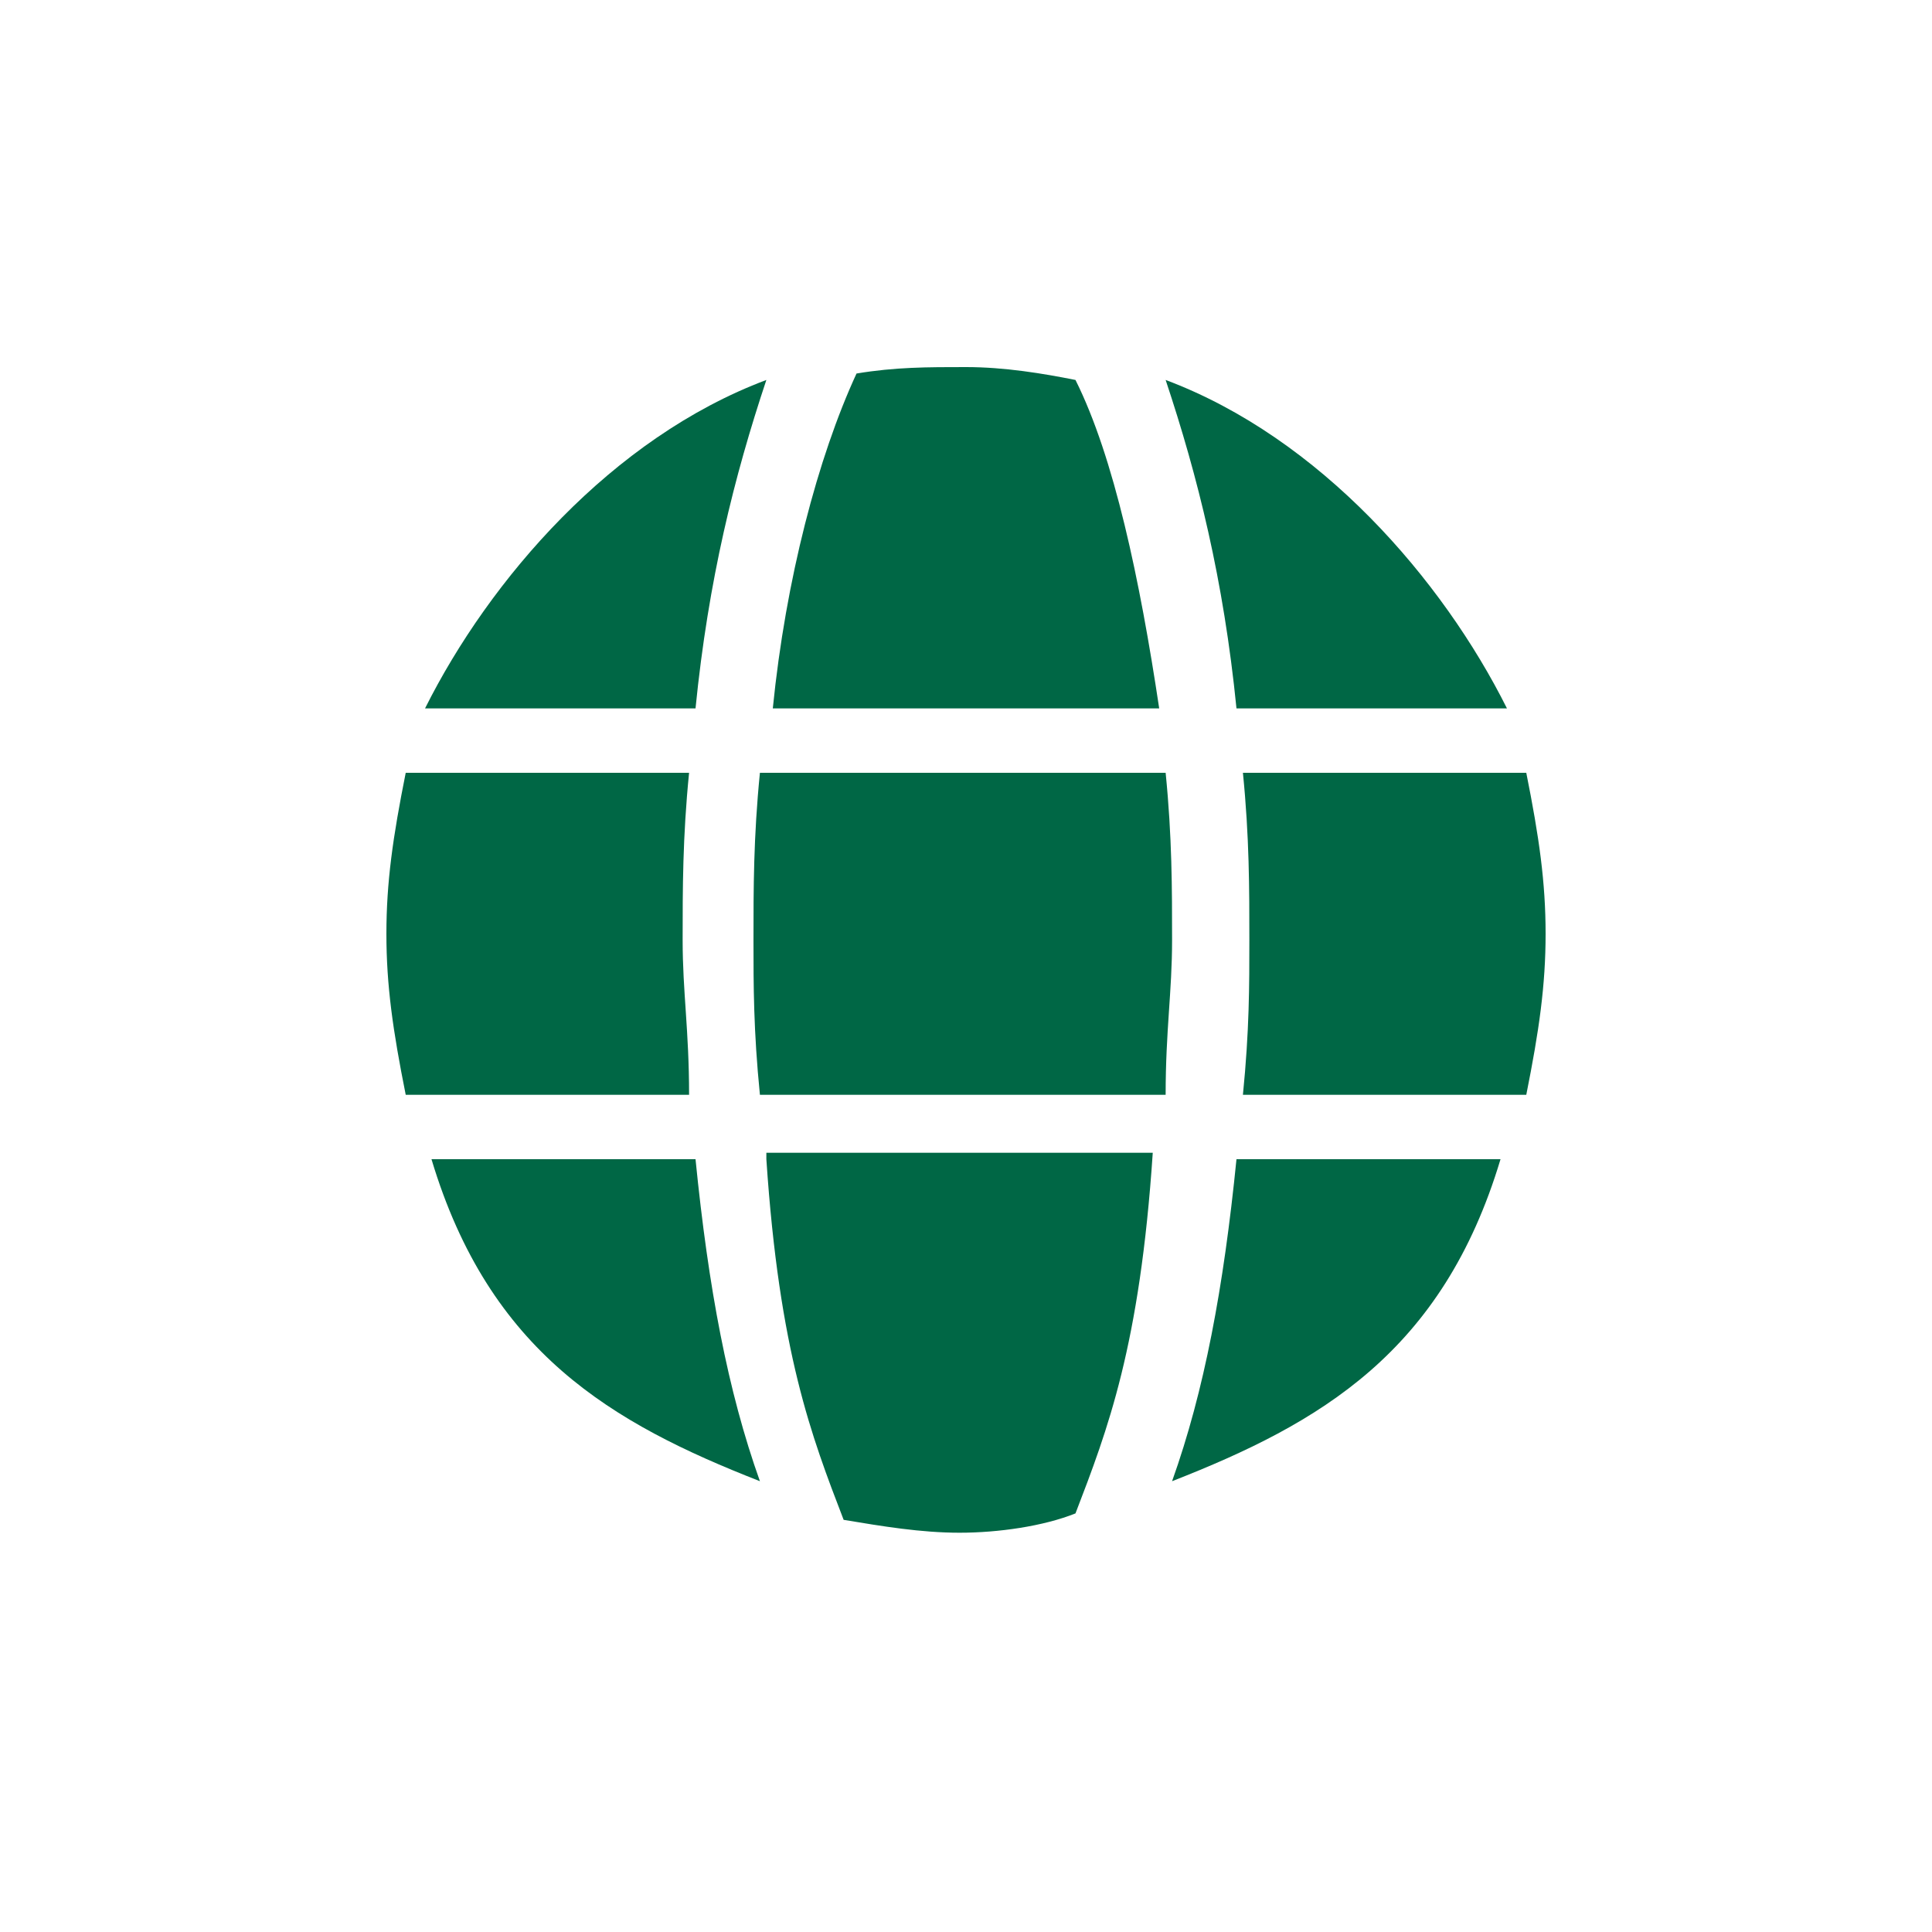
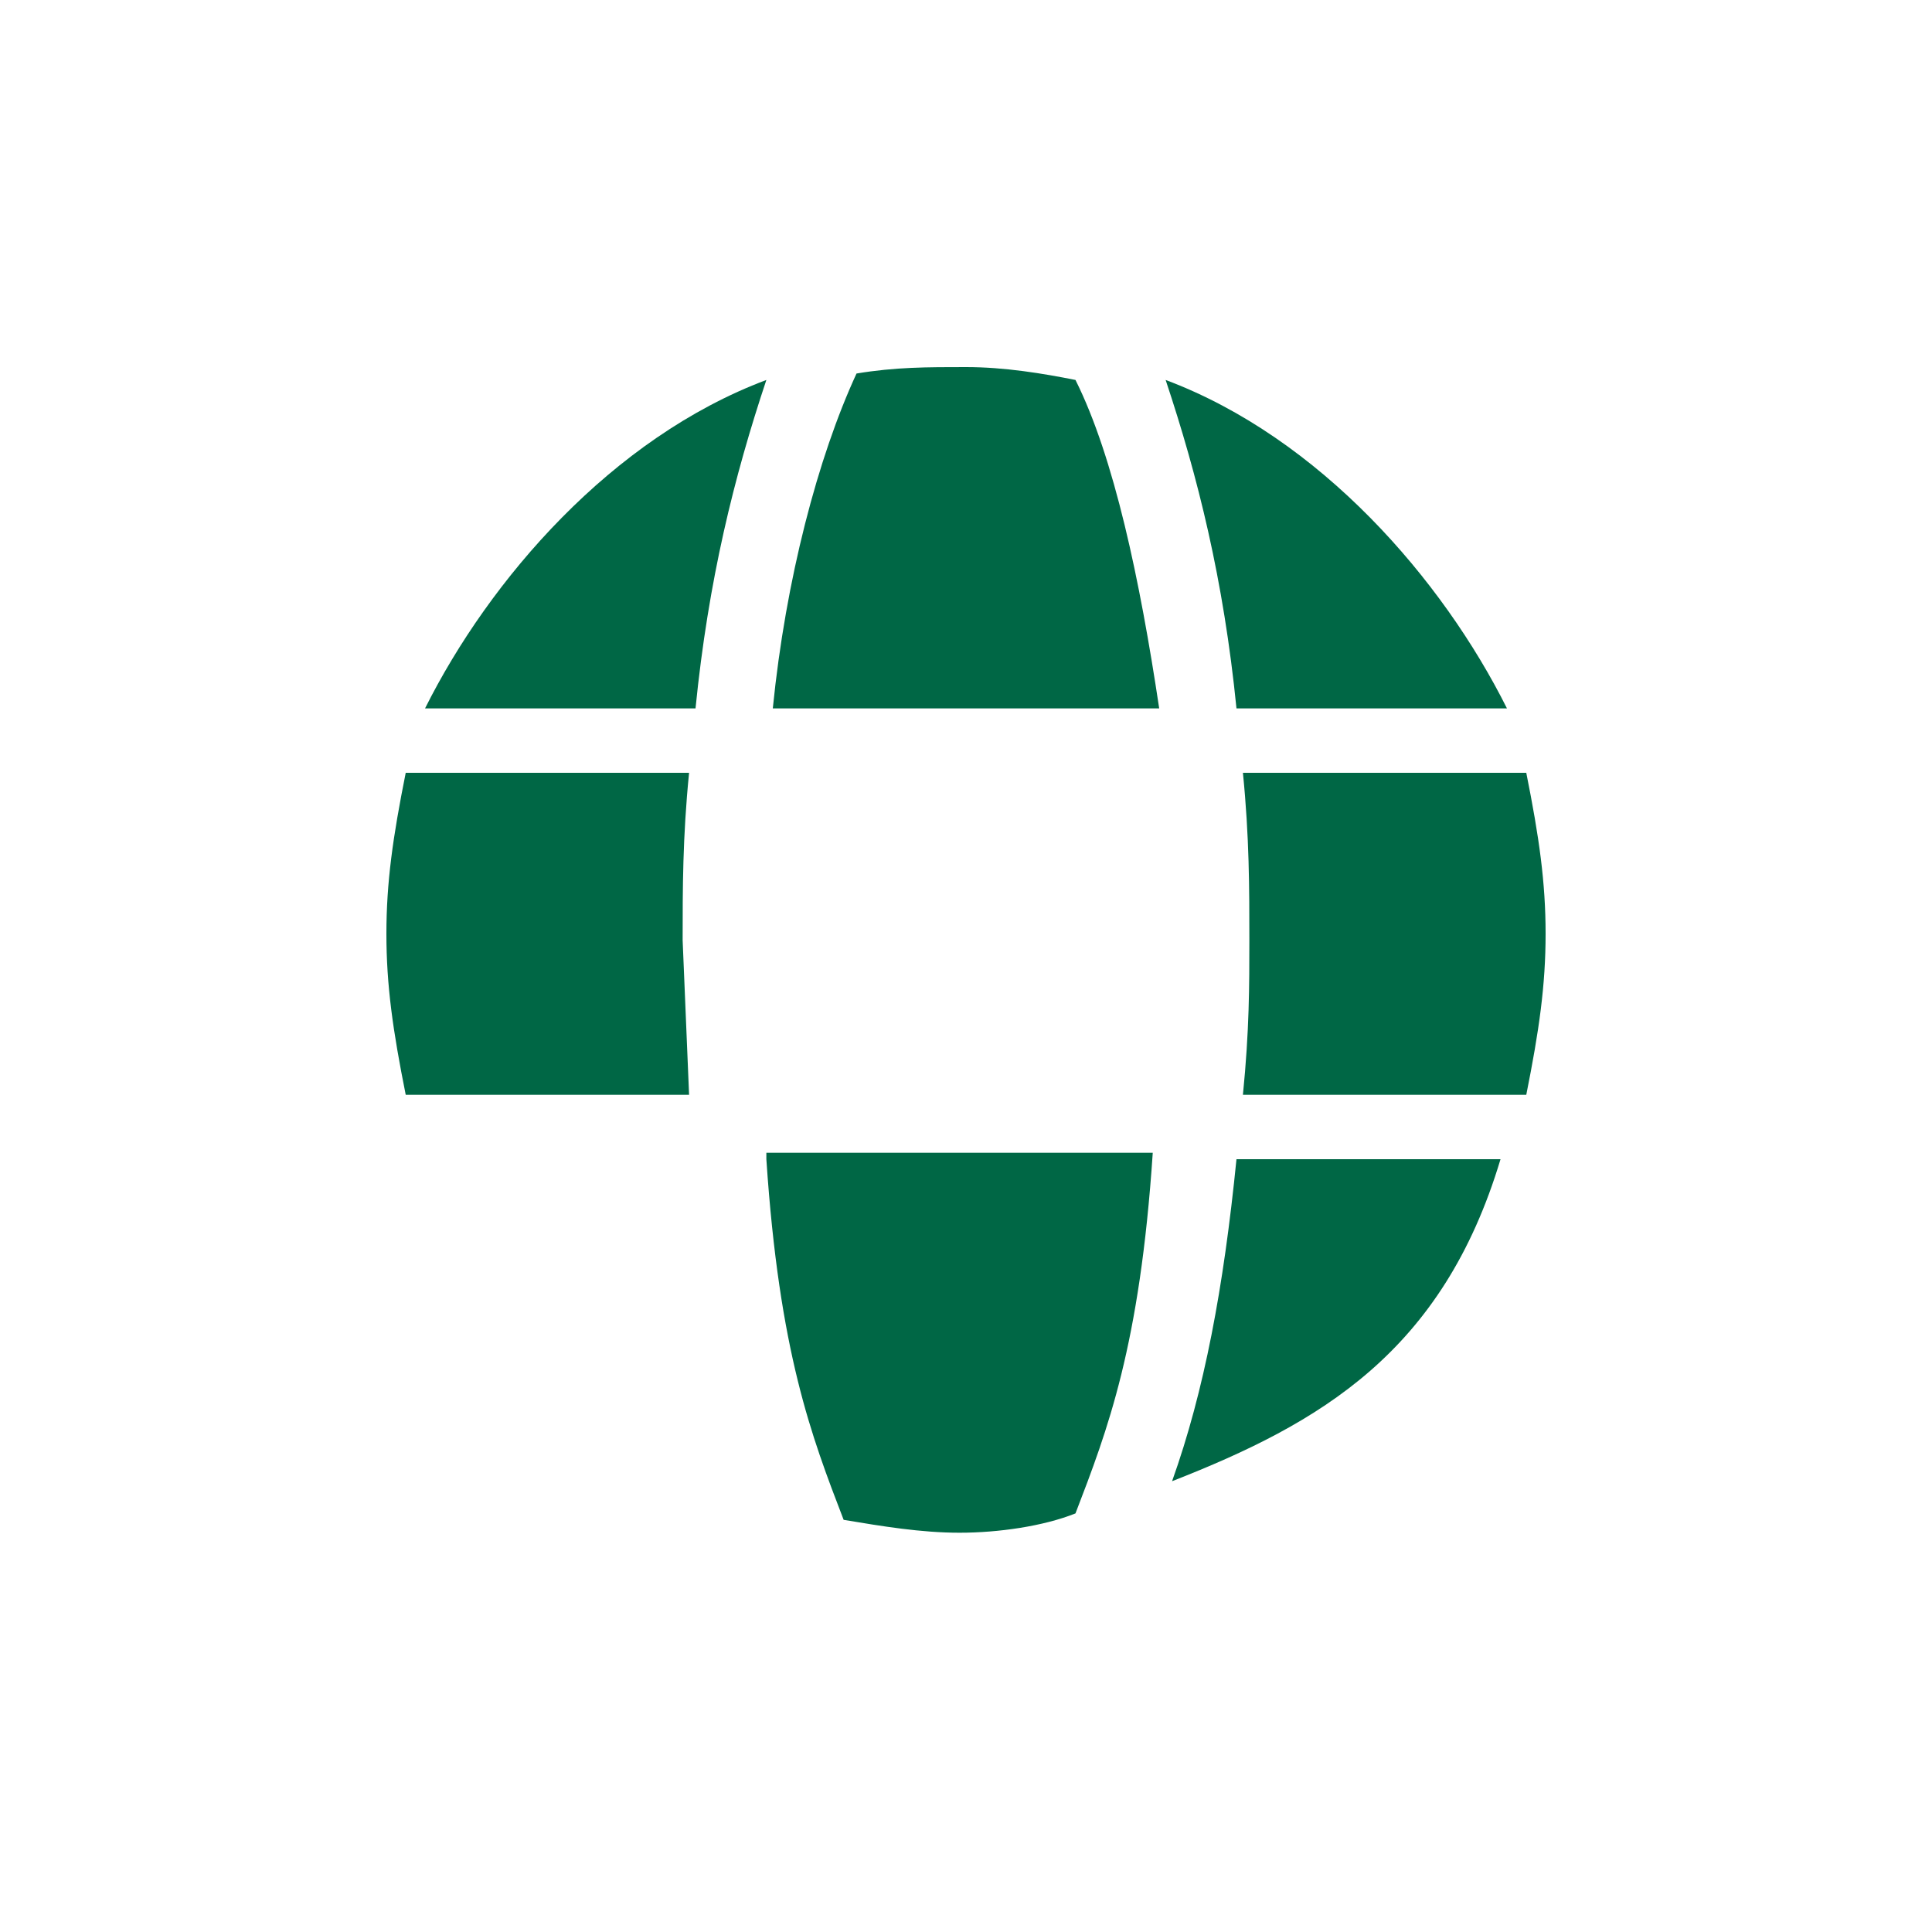
<svg xmlns="http://www.w3.org/2000/svg" version="1.1" id="Livello_1" x="0px" y="0px" viewBox="0 0 30 30" style="enable-background:new 0 0 30 30;" xml:space="preserve">
  <style type="text/css">
	.st0{fill:#006745;}
</style>
  <g>
    <path class="st0" d="M18,11c-0.3-2-0.7-3.9-1.3-5.1c-0.5-0.1-1.1-0.2-1.7-0.2s-1.1,0-1.7,0.1C12.7,7.1,12.2,9,12,11H18z" />
    <path class="st0" d="M11.9,18c0.2,3,0.7,4.3,1.2,5.6c0.6,0.1,1.2,0.2,1.8,0.2s1.3-0.1,1.8-0.3c0.5-1.3,1-2.6,1.2-5.6H11.9z" />
    <path class="st0" d="M23.7,17c0.2-1,0.3-1.7,0.3-2.5c0-0.8-0.1-1.5-0.3-2.5h-4.4c0.1,1,0.1,1.8,0.1,2.6c0,0.7,0,1.4-0.1,2.4H23.7z" />
-     <path class="st0" d="M18.1,12h-6.3c-0.1,1-0.1,1.8-0.1,2.6c0,0.7,0,1.4,0.1,2.4h6.3c0-1,0.1-1.6,0.1-2.4C18.2,13.8,18.2,13,18.1,12   z" />
-     <path class="st0" d="M10.6,14.6c0-0.8,0-1.6,0.1-2.6H6.3C6.1,13,6,13.7,6,14.5C6,15.3,6.1,16,6.3,17h4.4   C10.7,16,10.6,15.4,10.6,14.6z" />
-     <path class="st0" d="M10.8,18H6.7c0.9,3,2.8,4.1,5.1,5C11.3,21.6,11,20,10.8,18z" />
+     <path class="st0" d="M10.6,14.6c0-0.8,0-1.6,0.1-2.6H6.3C6.1,13,6,13.7,6,14.5C6,15.3,6.1,16,6.3,17h4.4   z" />
    <path class="st0" d="M19.2,11h4.2c-1-2-2.9-4.2-5.3-5.1C18.6,7.4,19,9,19.2,11z" />
    <path class="st0" d="M19.2,18c-0.2,2-0.5,3.6-1,5c2.3-0.9,4.2-2,5.1-5H19.2z" />
    <path class="st0" d="M10.8,11c0.2-2,0.6-3.6,1.1-5.1C9.5,6.8,7.6,9,6.6,11H10.8z" />
  </g>
</svg>